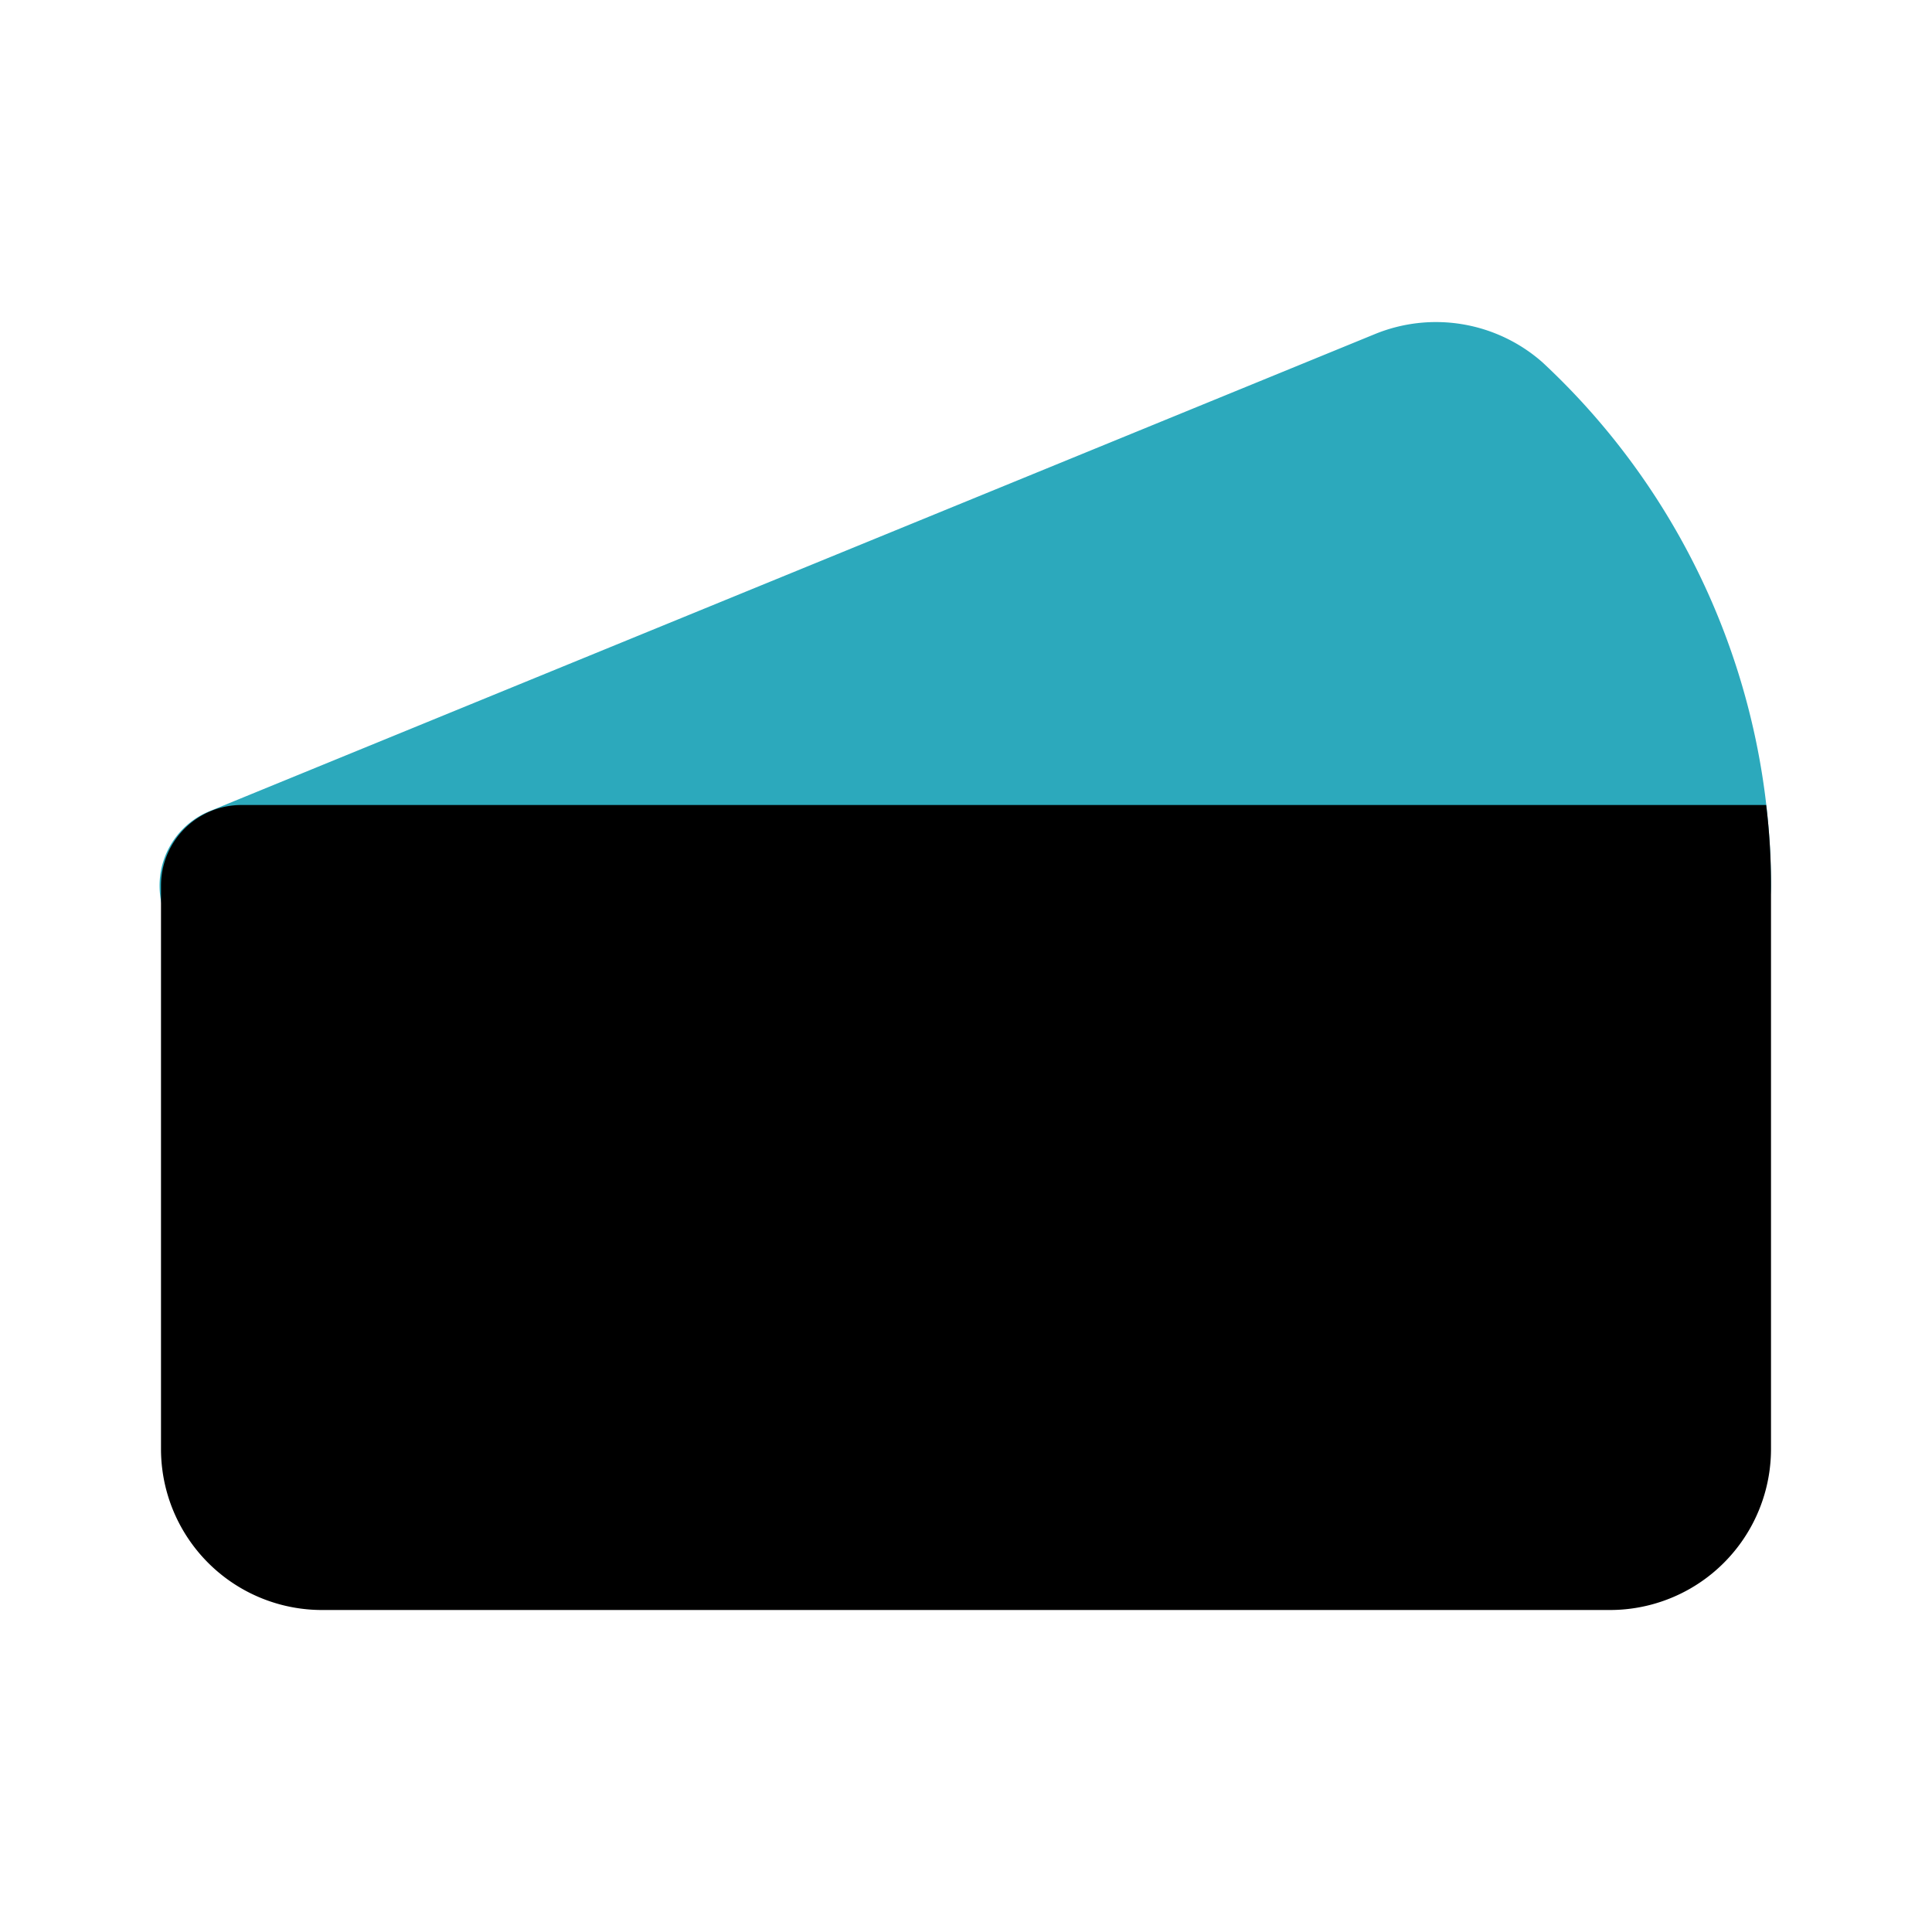
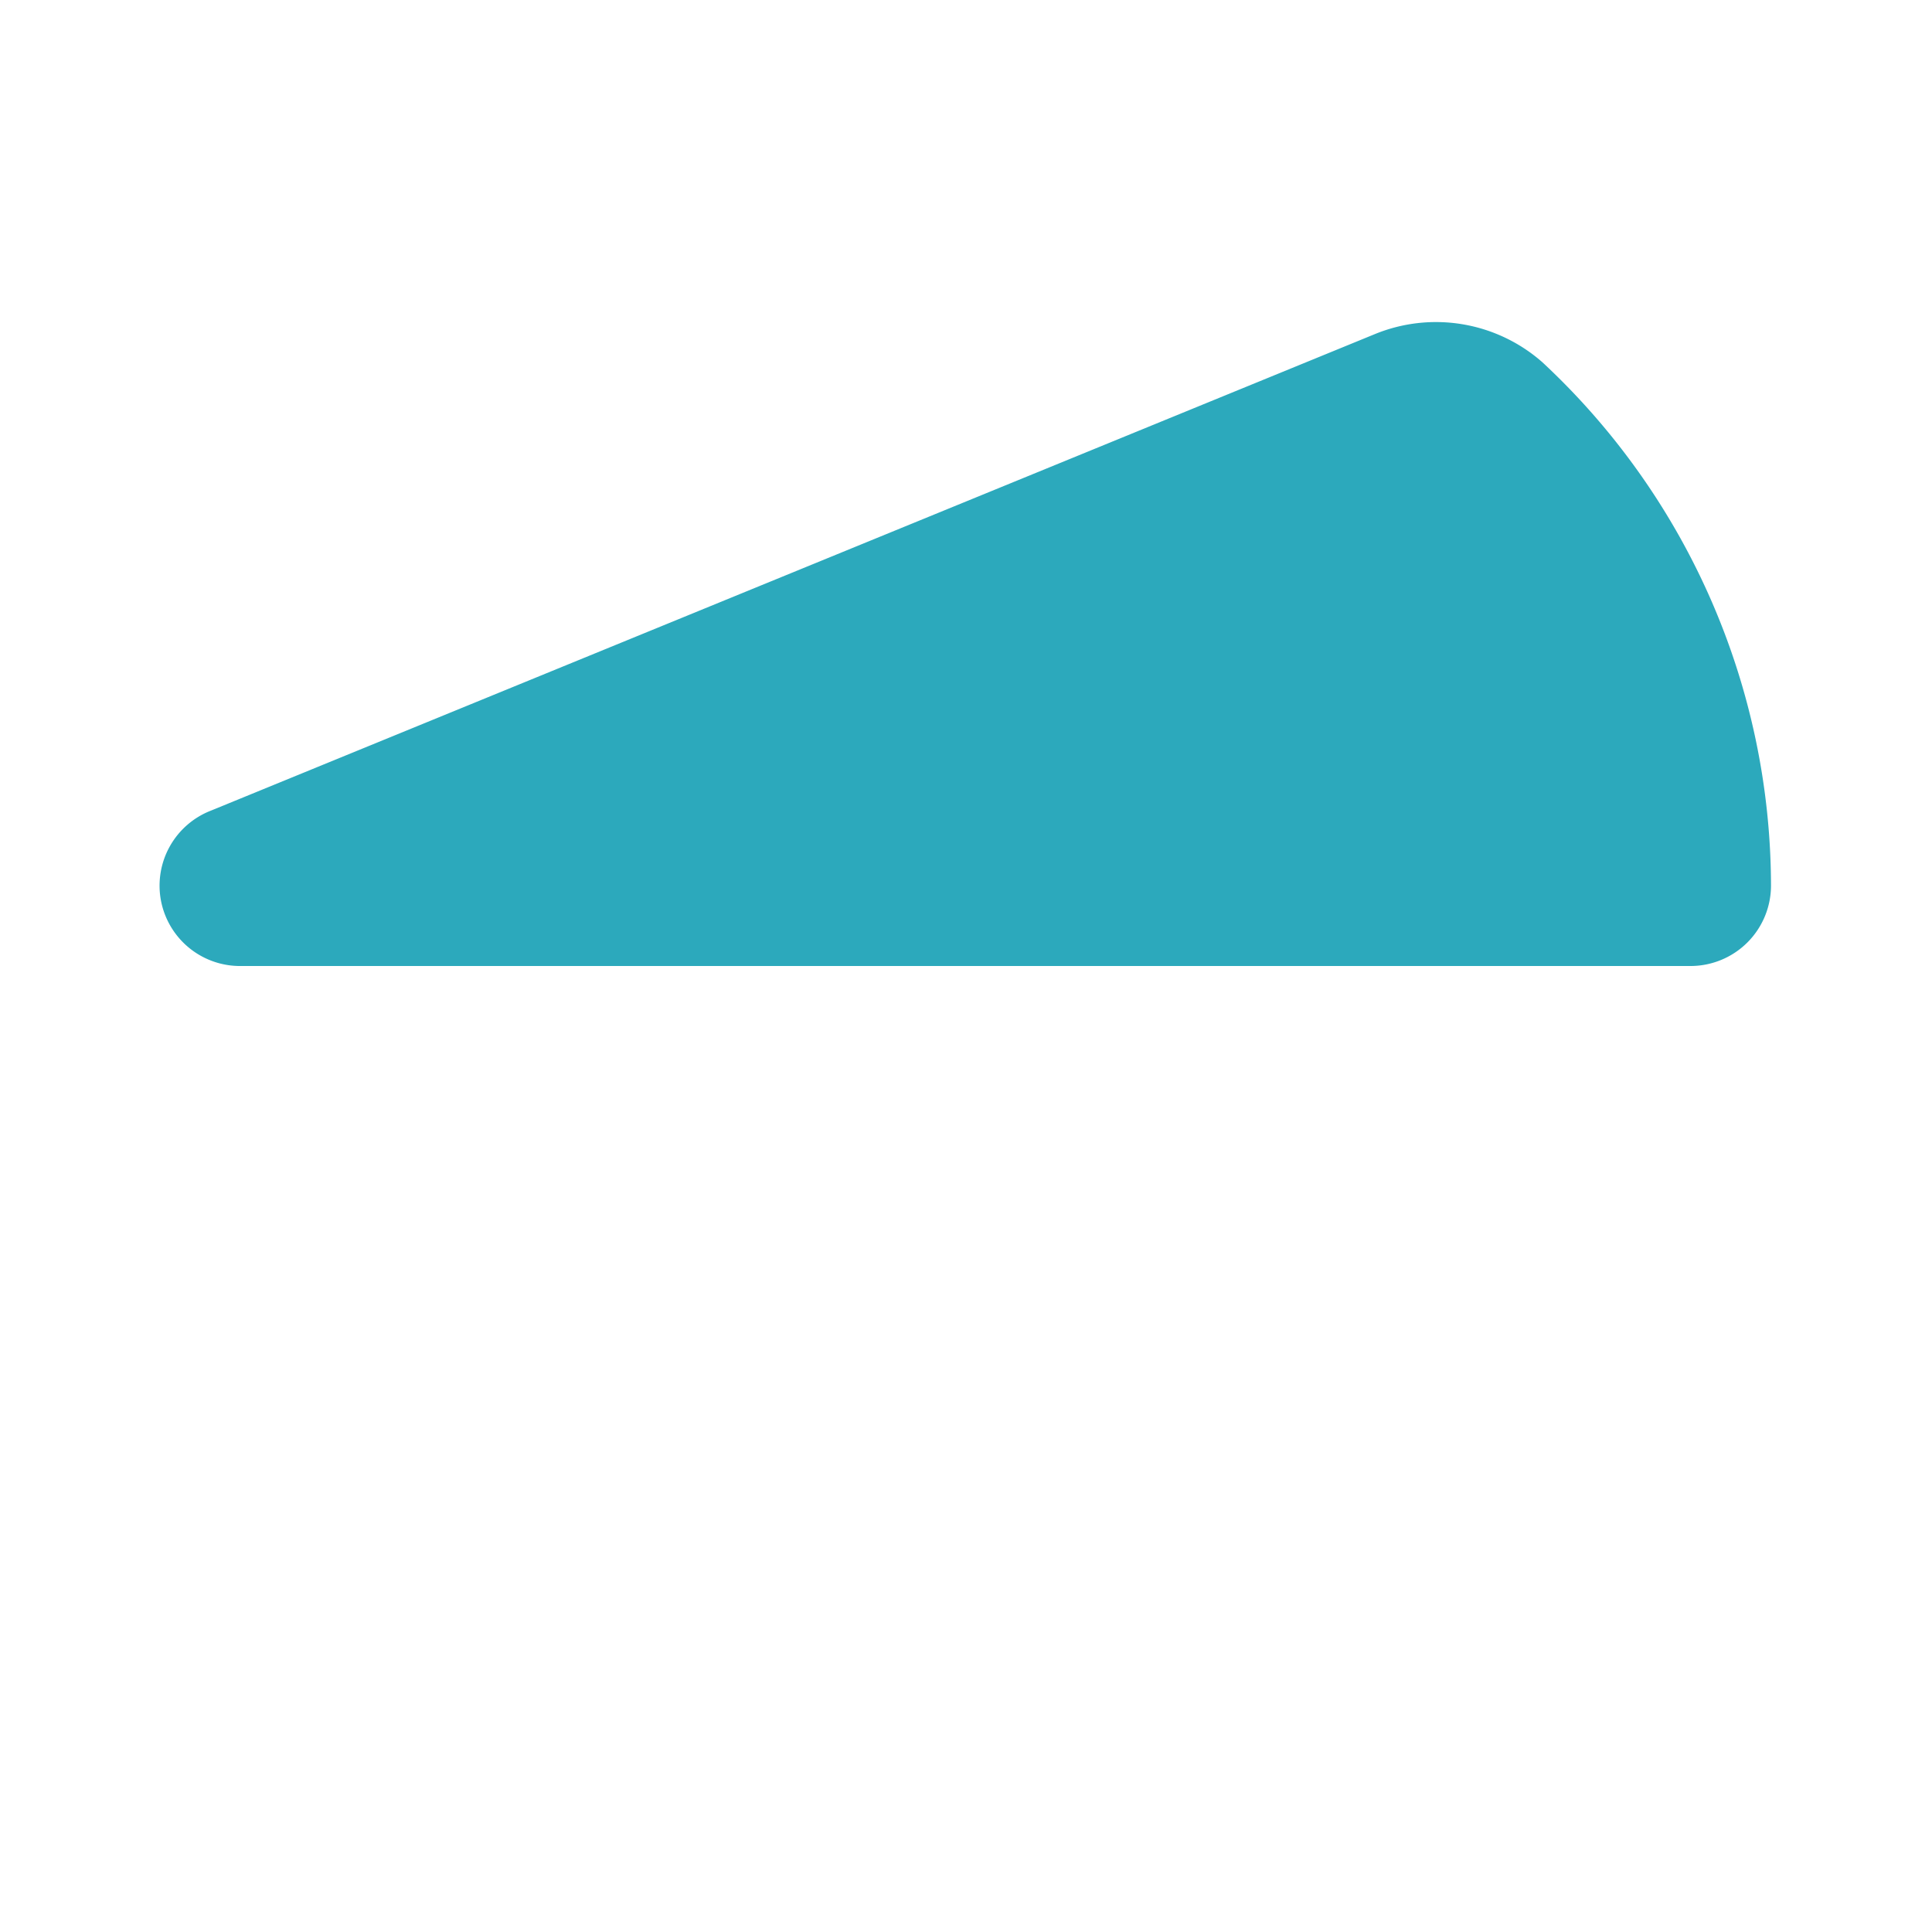
<svg xmlns="http://www.w3.org/2000/svg" fill="#000000" width="800px" height="800px" viewBox="0 0 24 24" id="cheese" data-name="Flat Color" class="icon flat-color">
  <path id="secondary" d="M19.16,4.5a2,2,0,0,0-2.08-.35L2.62,10.07A1,1,0,0,0,2,11.19,1,1,0,0,0,3,12H21a1,1,0,0,0,1-1A8.9,8.9,0,0,0,19.16,4.5Z" style="fill: rgb(44, 169, 188);" />
-   <path id="primary" d="M21.94,10H3a1,1,0,0,0-1,1v7a2,2,0,0,0,2,2H20a2,2,0,0,0,2-2V11A8,8,0,0,0,21.94,10Z" style="fill: rgb(0, 0, 0);" />
</svg>